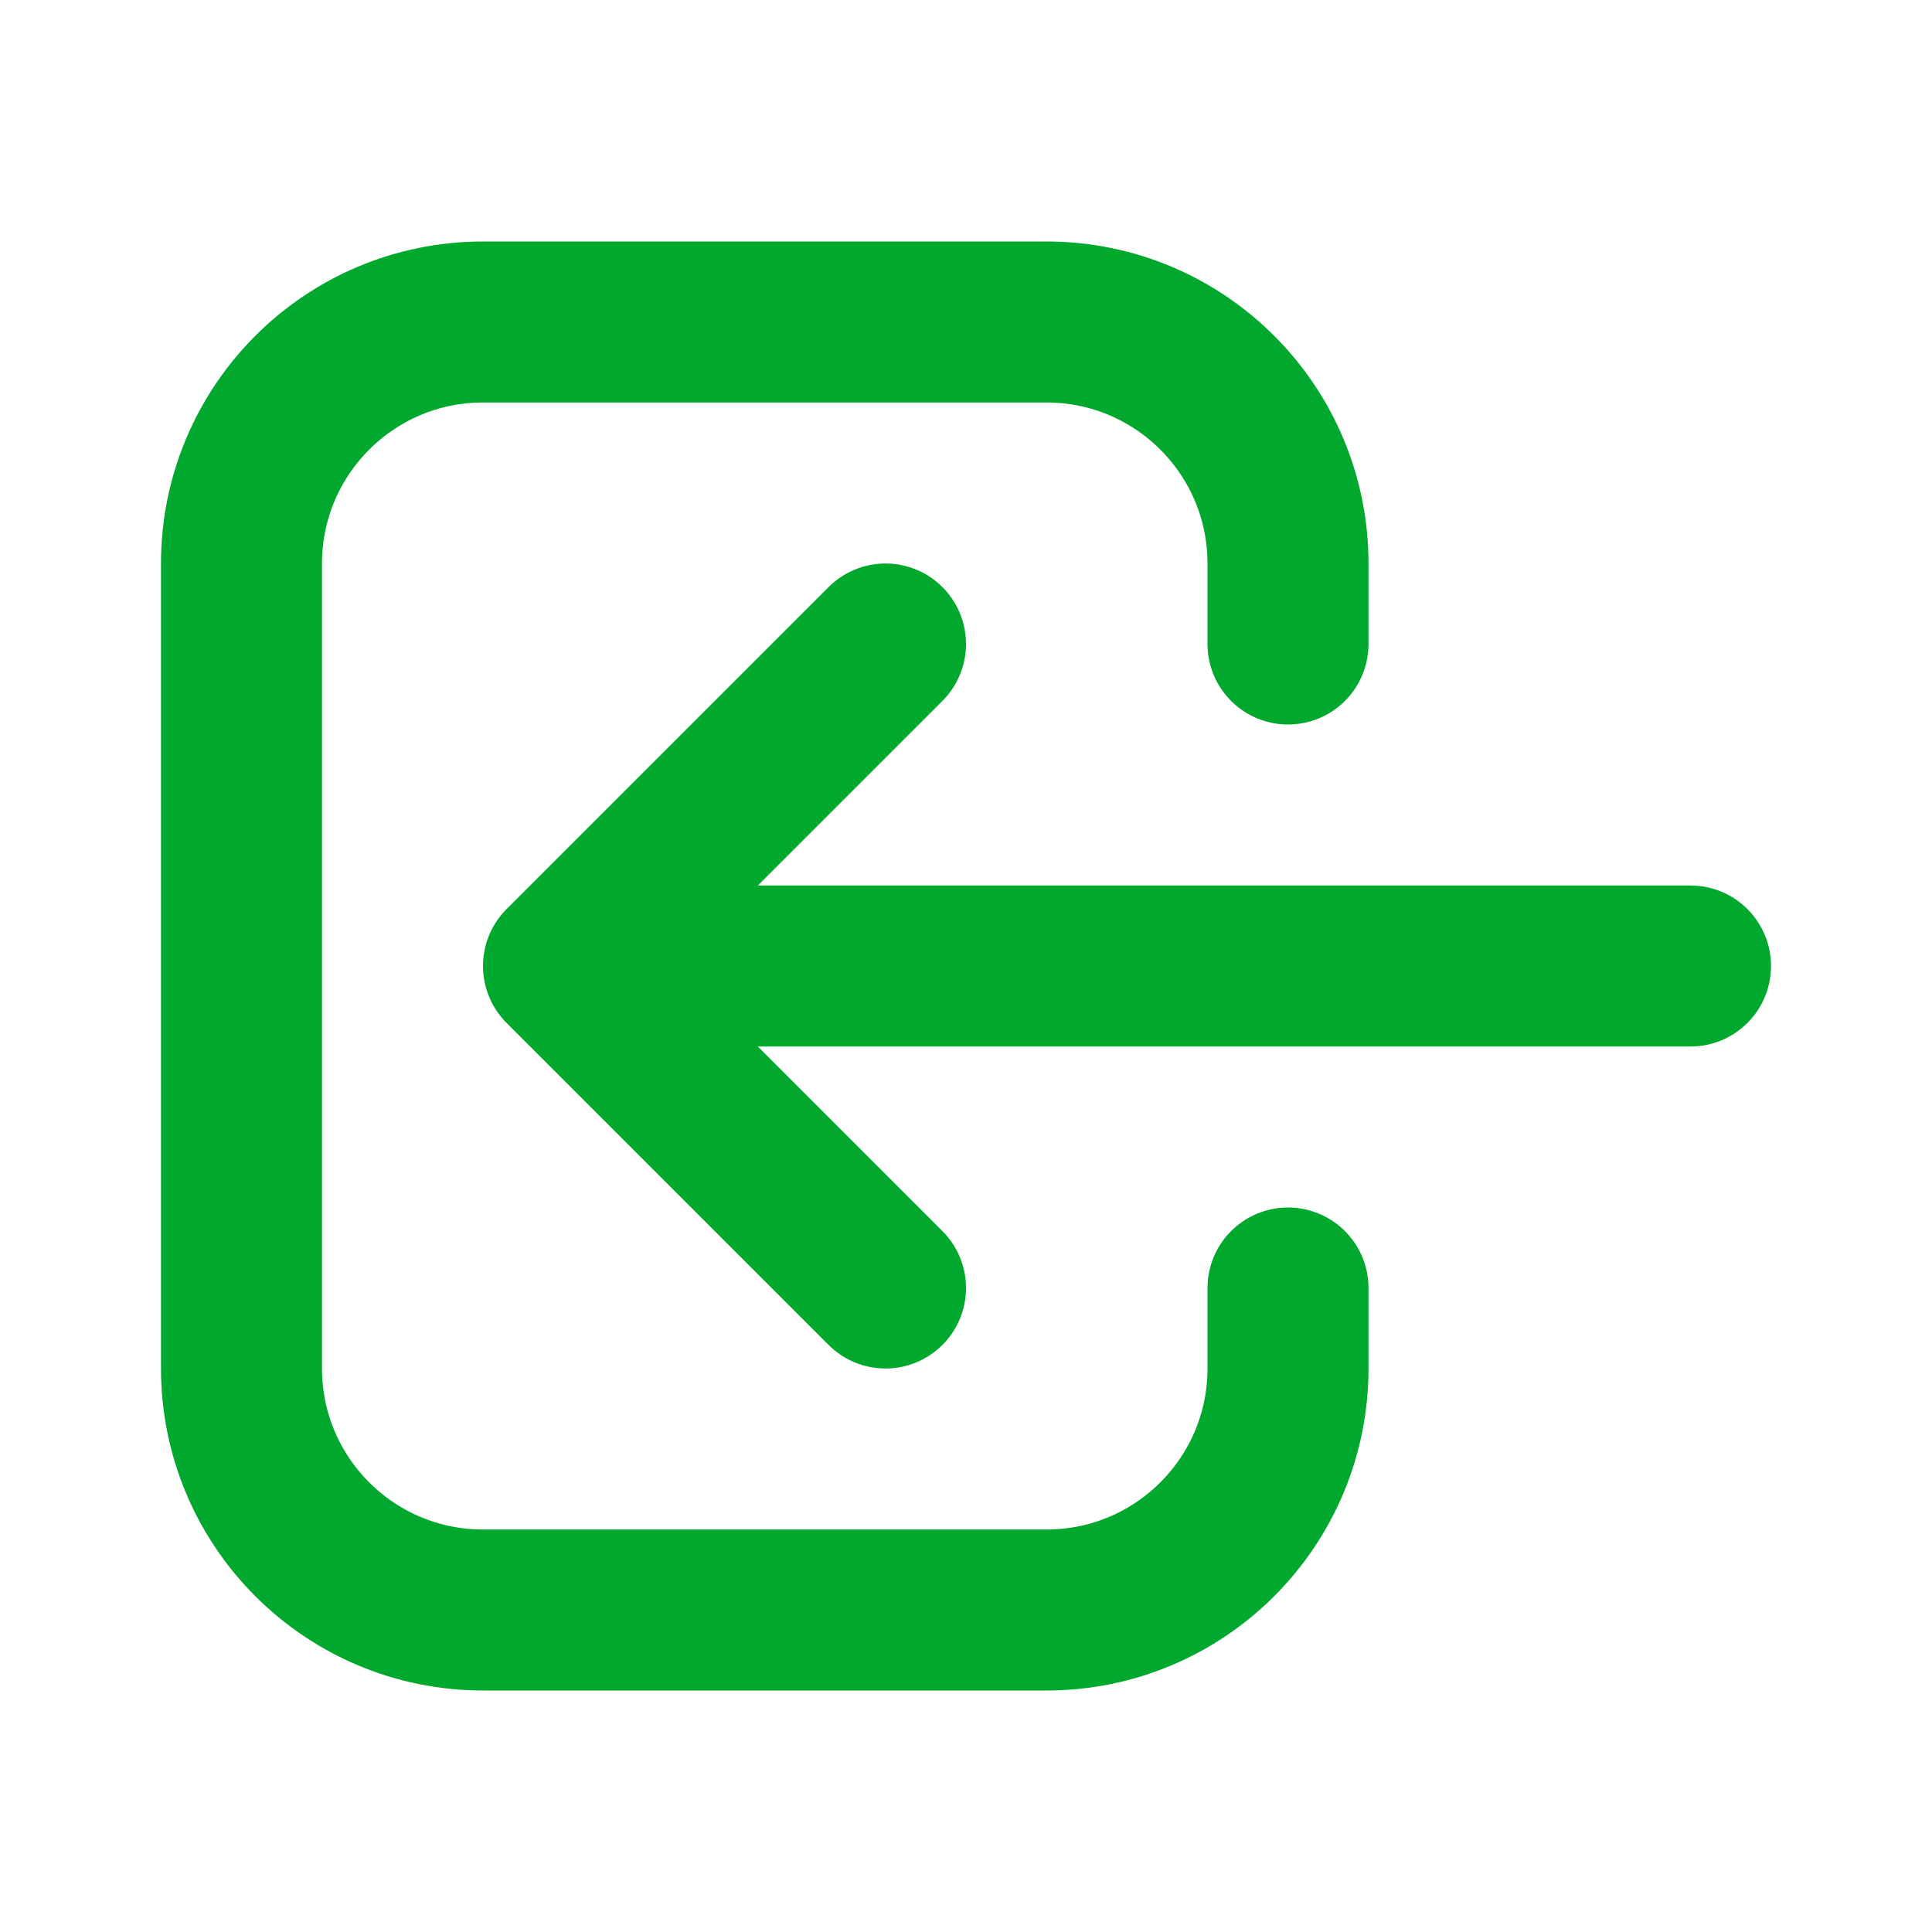
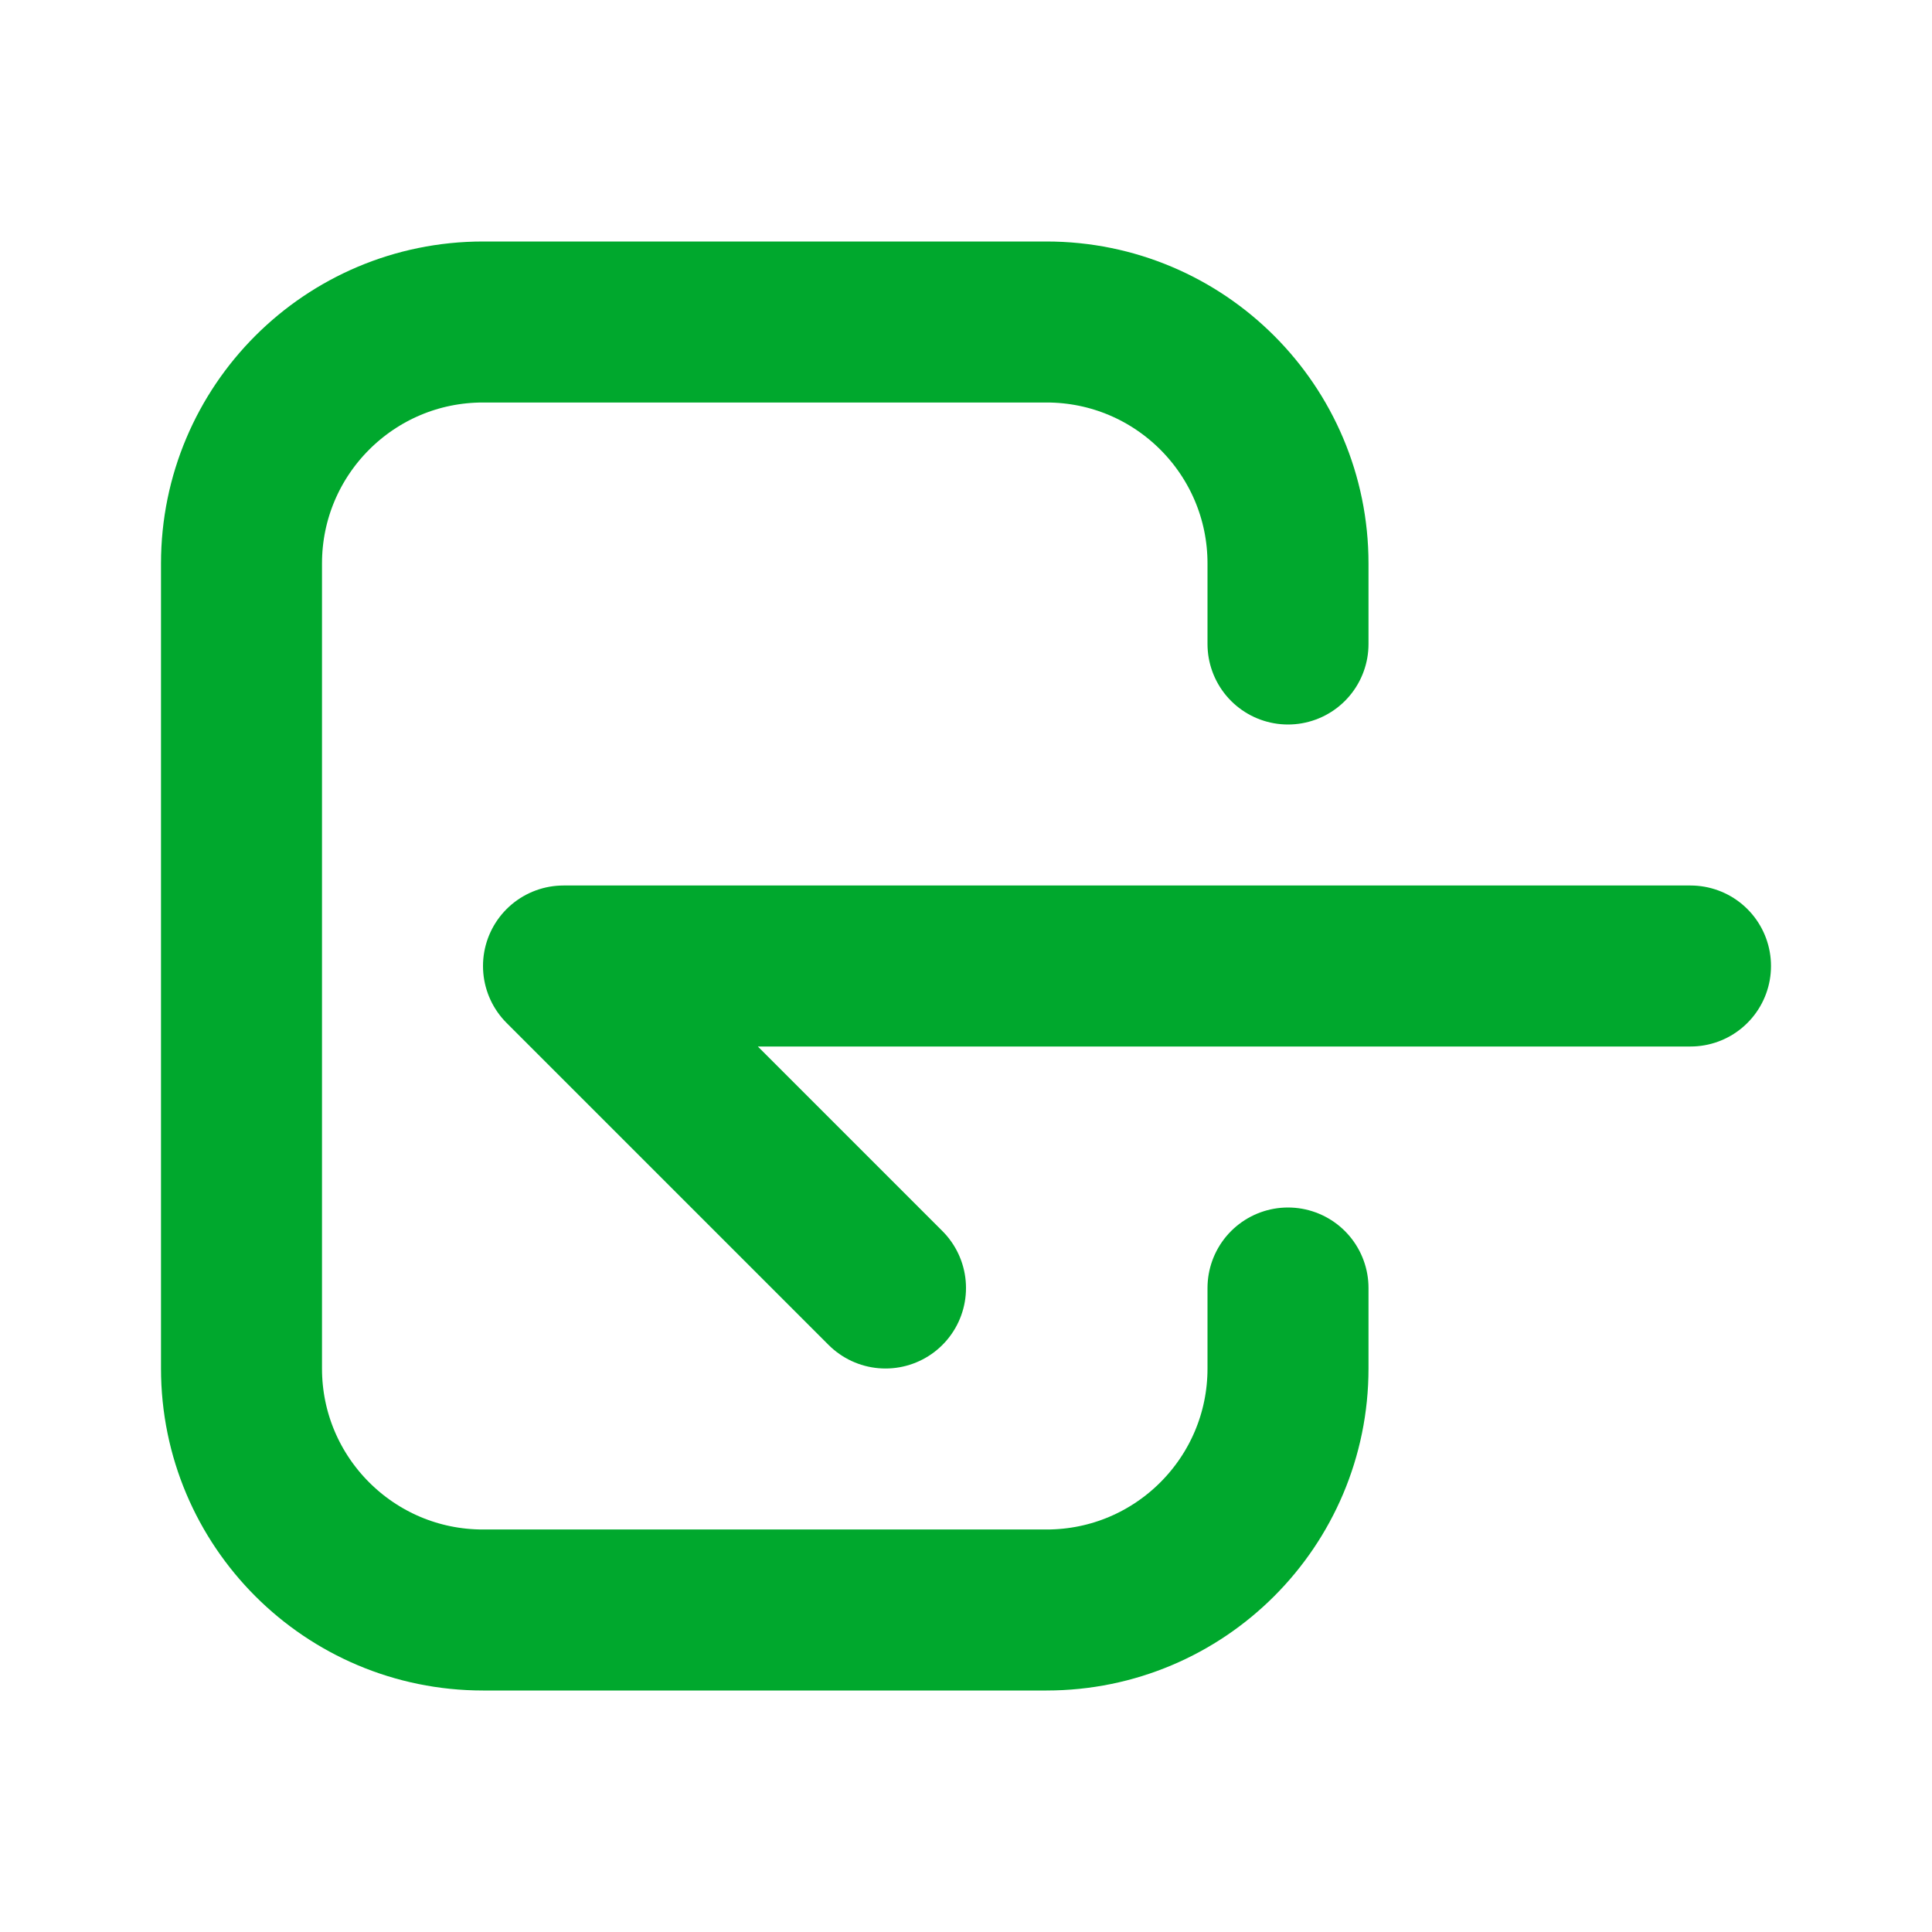
<svg xmlns="http://www.w3.org/2000/svg" width="48" height="48" viewBox="0 0 48 48" fill="none">
-   <path d="M22 32L14 24M14 24L22 16M14 24L42 24M32 32V34C32 37.314 29.314 40 26 40H12C8.686 40 6 37.314 6 34V14C6 10.686 8.686 8 12 8H26C29.314 8 32 10.686 32 14V16" stroke="#00A82D" stroke-width="4" stroke-linecap="round" stroke-linejoin="round" />
+   <path d="M22 32L14 24M14 24M14 24L42 24M32 32V34C32 37.314 29.314 40 26 40H12C8.686 40 6 37.314 6 34V14C6 10.686 8.686 8 12 8H26C29.314 8 32 10.686 32 14V16" stroke="#00A82D" stroke-width="4" stroke-linecap="round" stroke-linejoin="round" />
</svg>